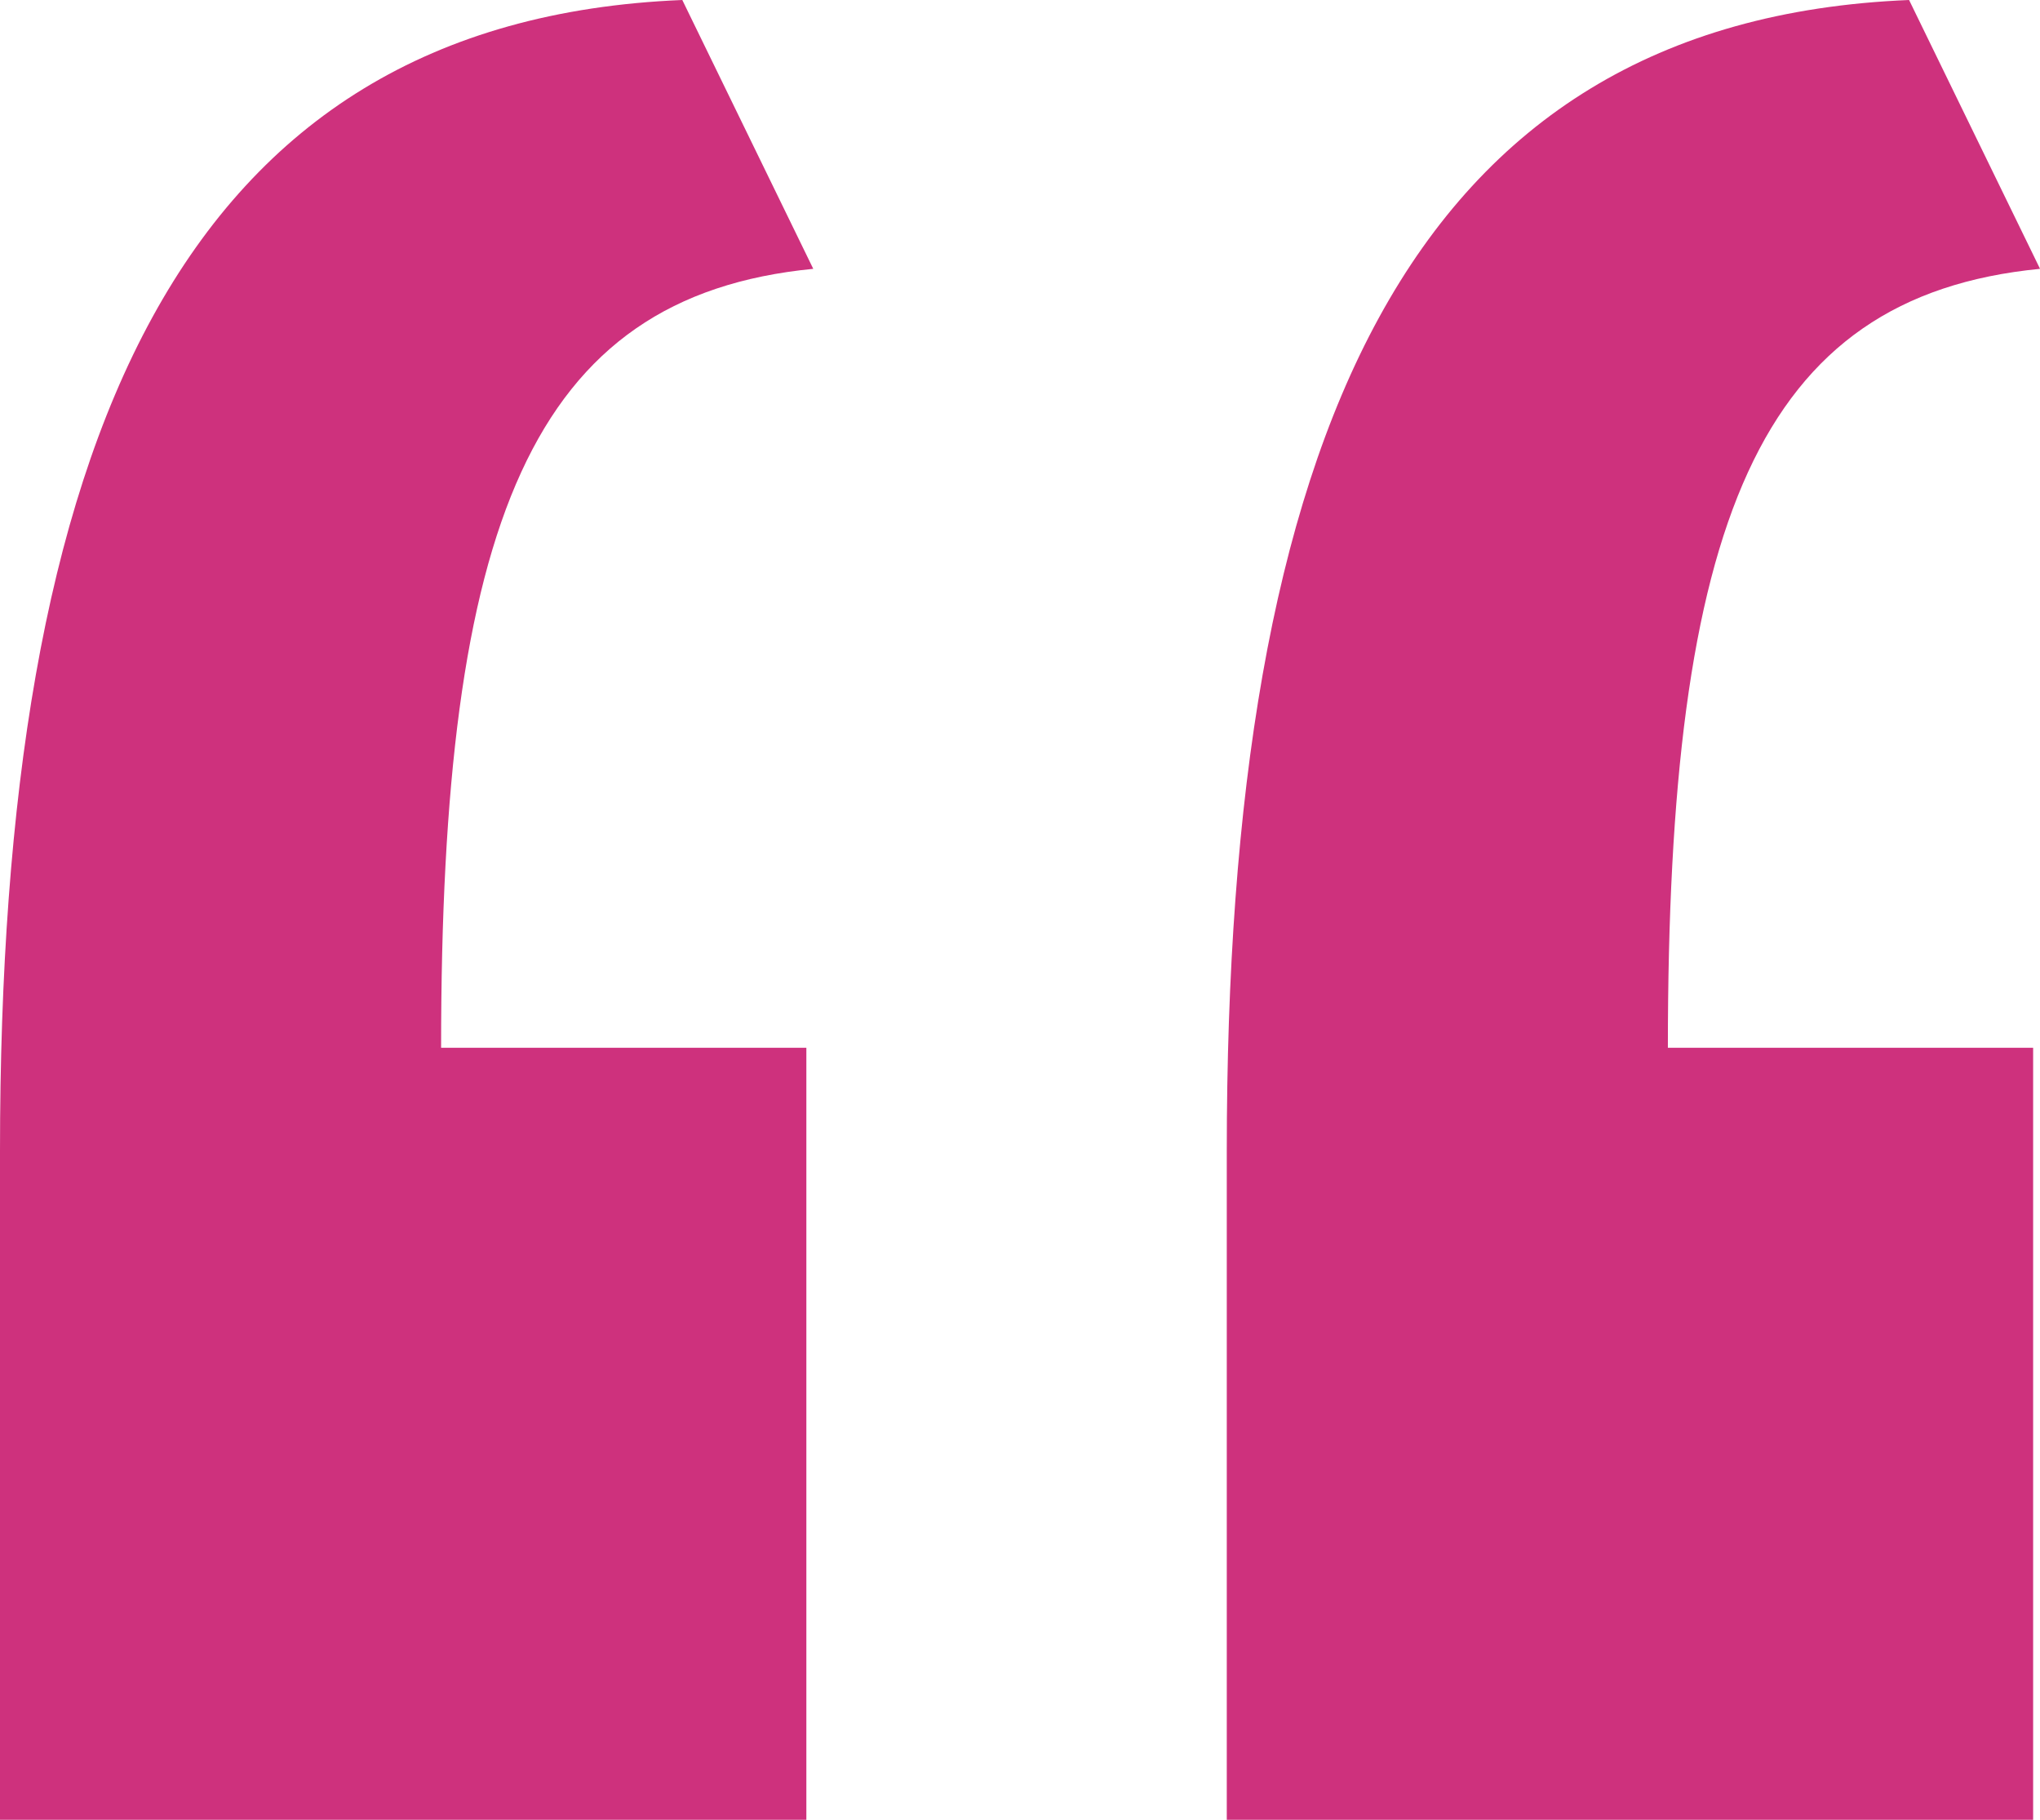
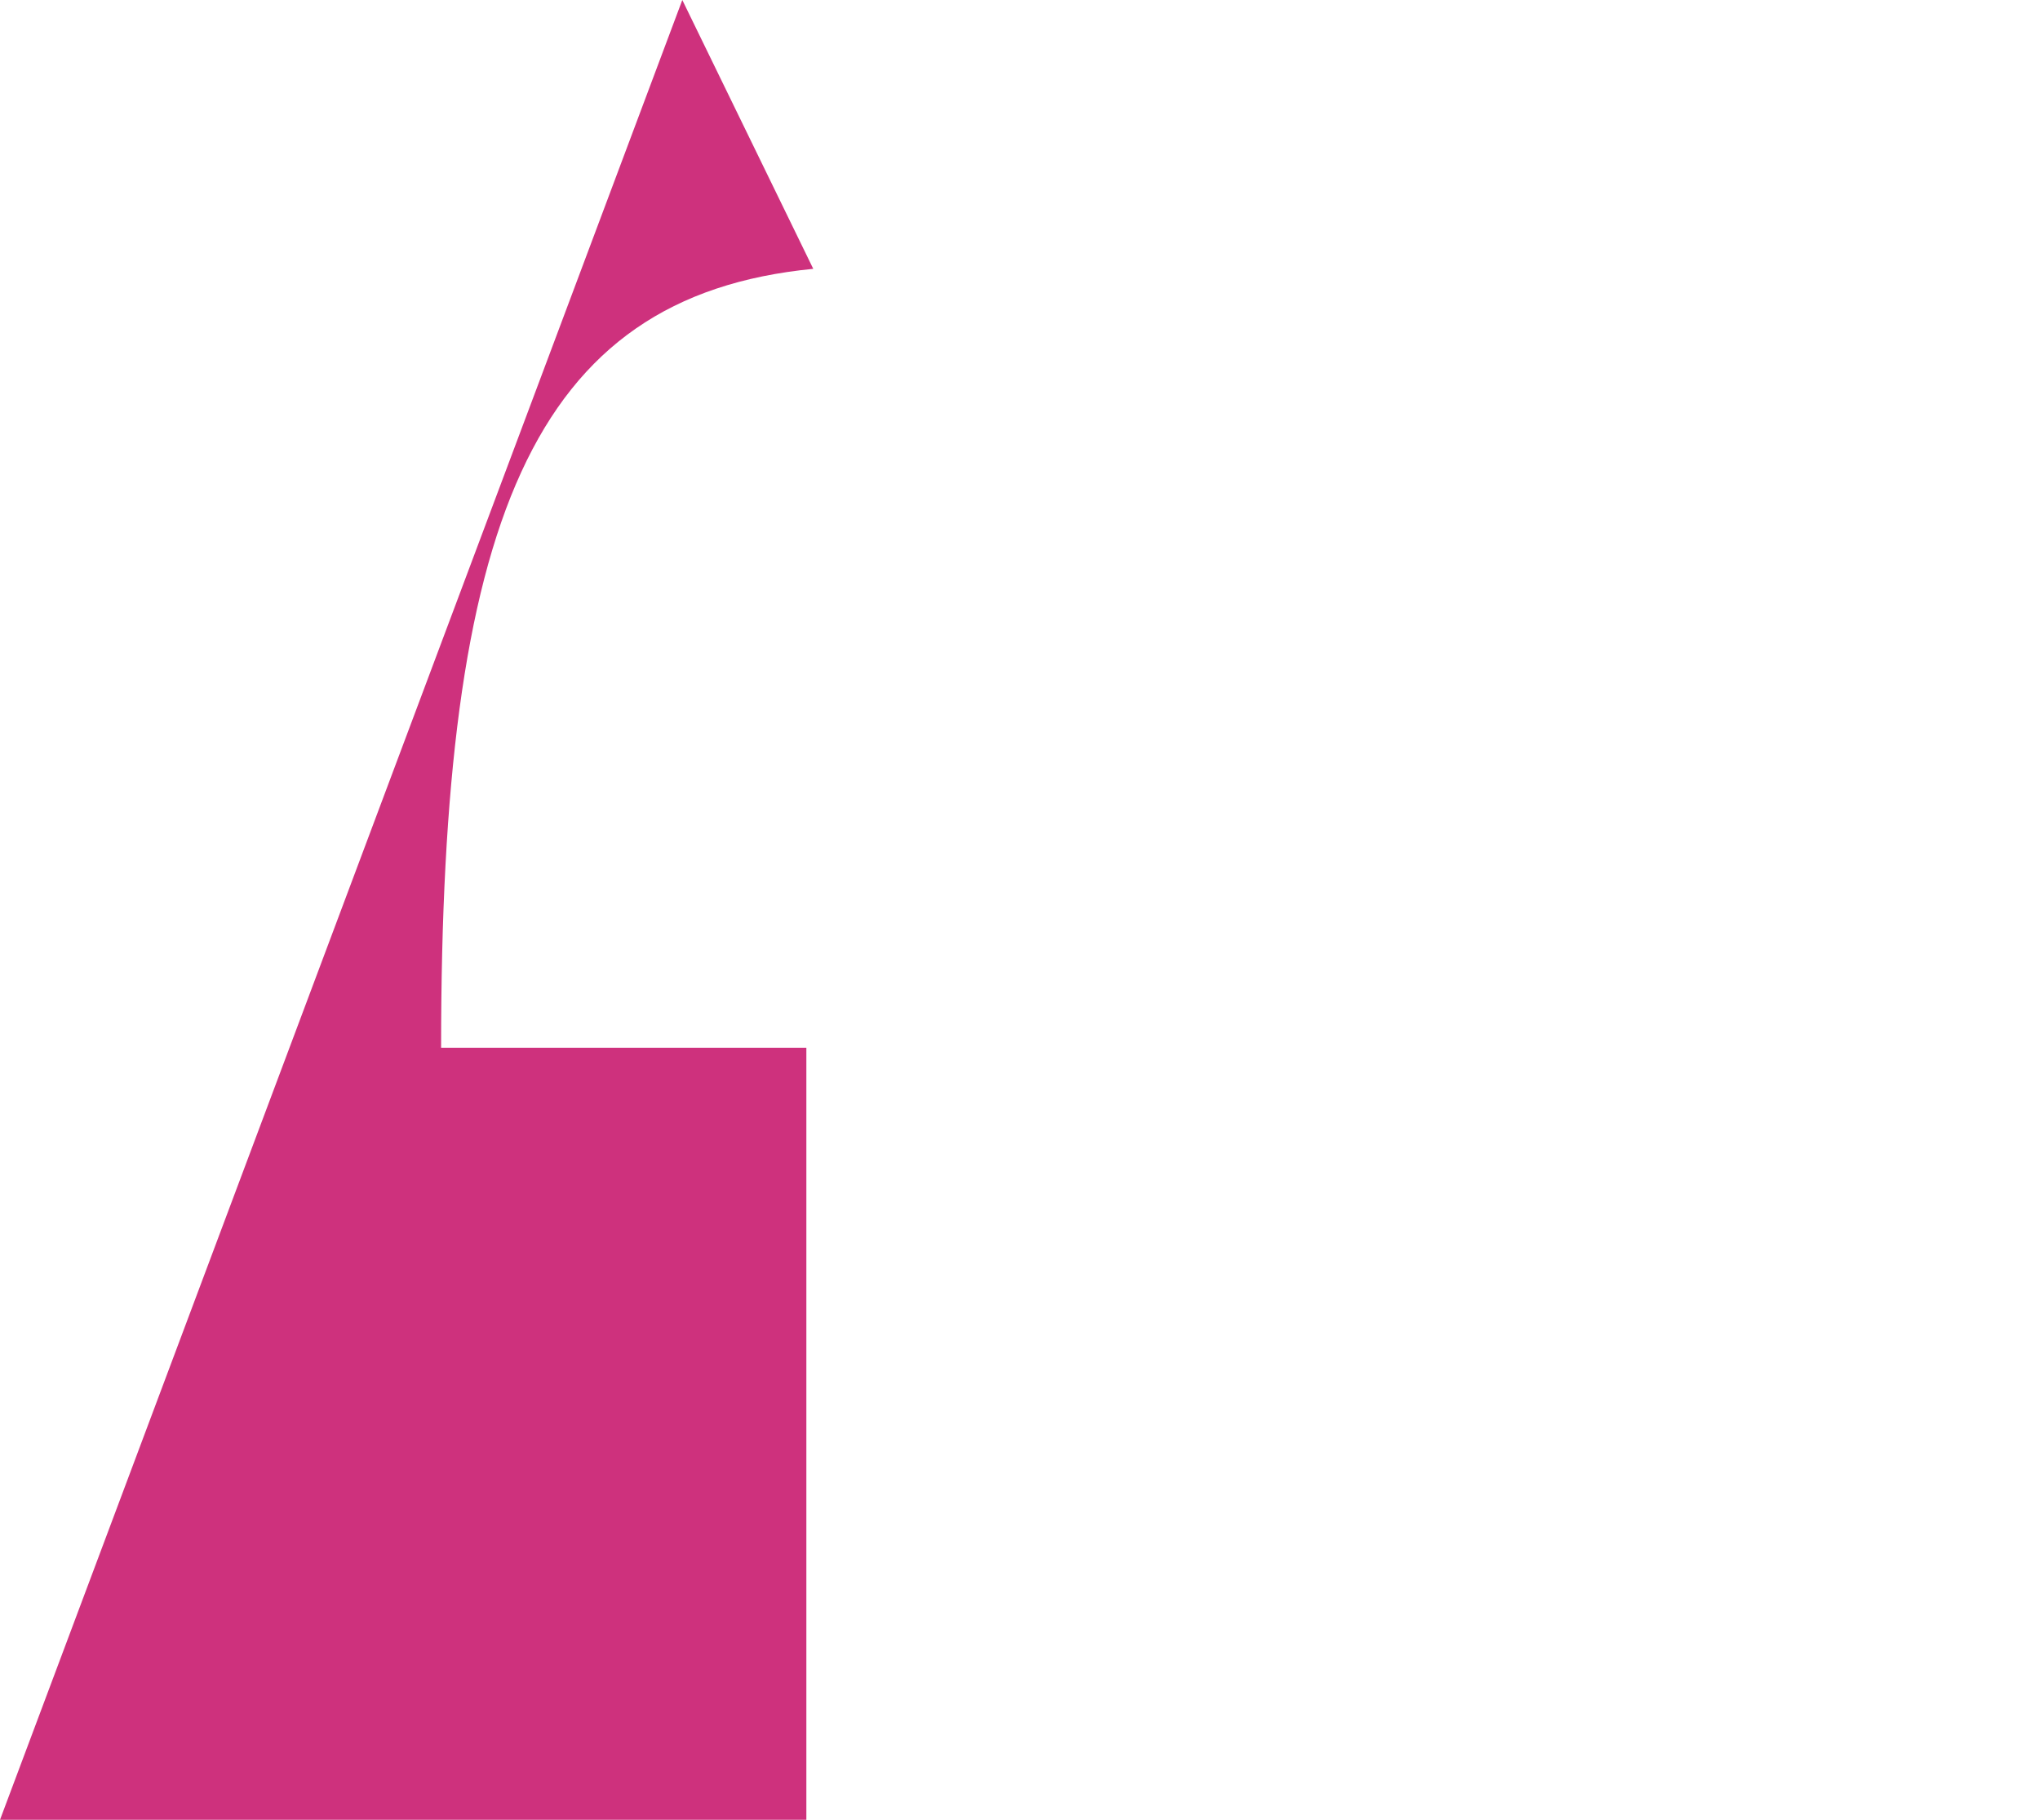
<svg xmlns="http://www.w3.org/2000/svg" width="49.333" height="44" viewBox="0 0 49.333 44">
  <g id="Group_200" data-name="Group 200" transform="translate(-485 -851)">
-     <path id="Path_92" data-name="Path 92" d="M6.665-137.245h19.5v-18.667H17.332c0-12.667,2.167-18.167,9-18.833l-3.167-6.5c-12.167.5-16.5,10.667-16.5,27.833Z" transform="translate(478.335 1032.245)" fill="#ce317d" />
-     <path id="Path_93" data-name="Path 93" d="M6.665-137.245h19.5v-18.667H17.332c0-12.667,2.167-18.167,9-18.833l-3.167-6.5c-12.167.5-16.5,10.667-16.5,27.833Z" transform="translate(508.002 1032.245)" fill="#ce317d" />
+     <path id="Path_92" data-name="Path 92" d="M6.665-137.245h19.5v-18.667H17.332c0-12.667,2.167-18.167,9-18.833l-3.167-6.5Z" transform="translate(478.335 1032.245)" fill="#ce317d" />
  </g>
</svg>